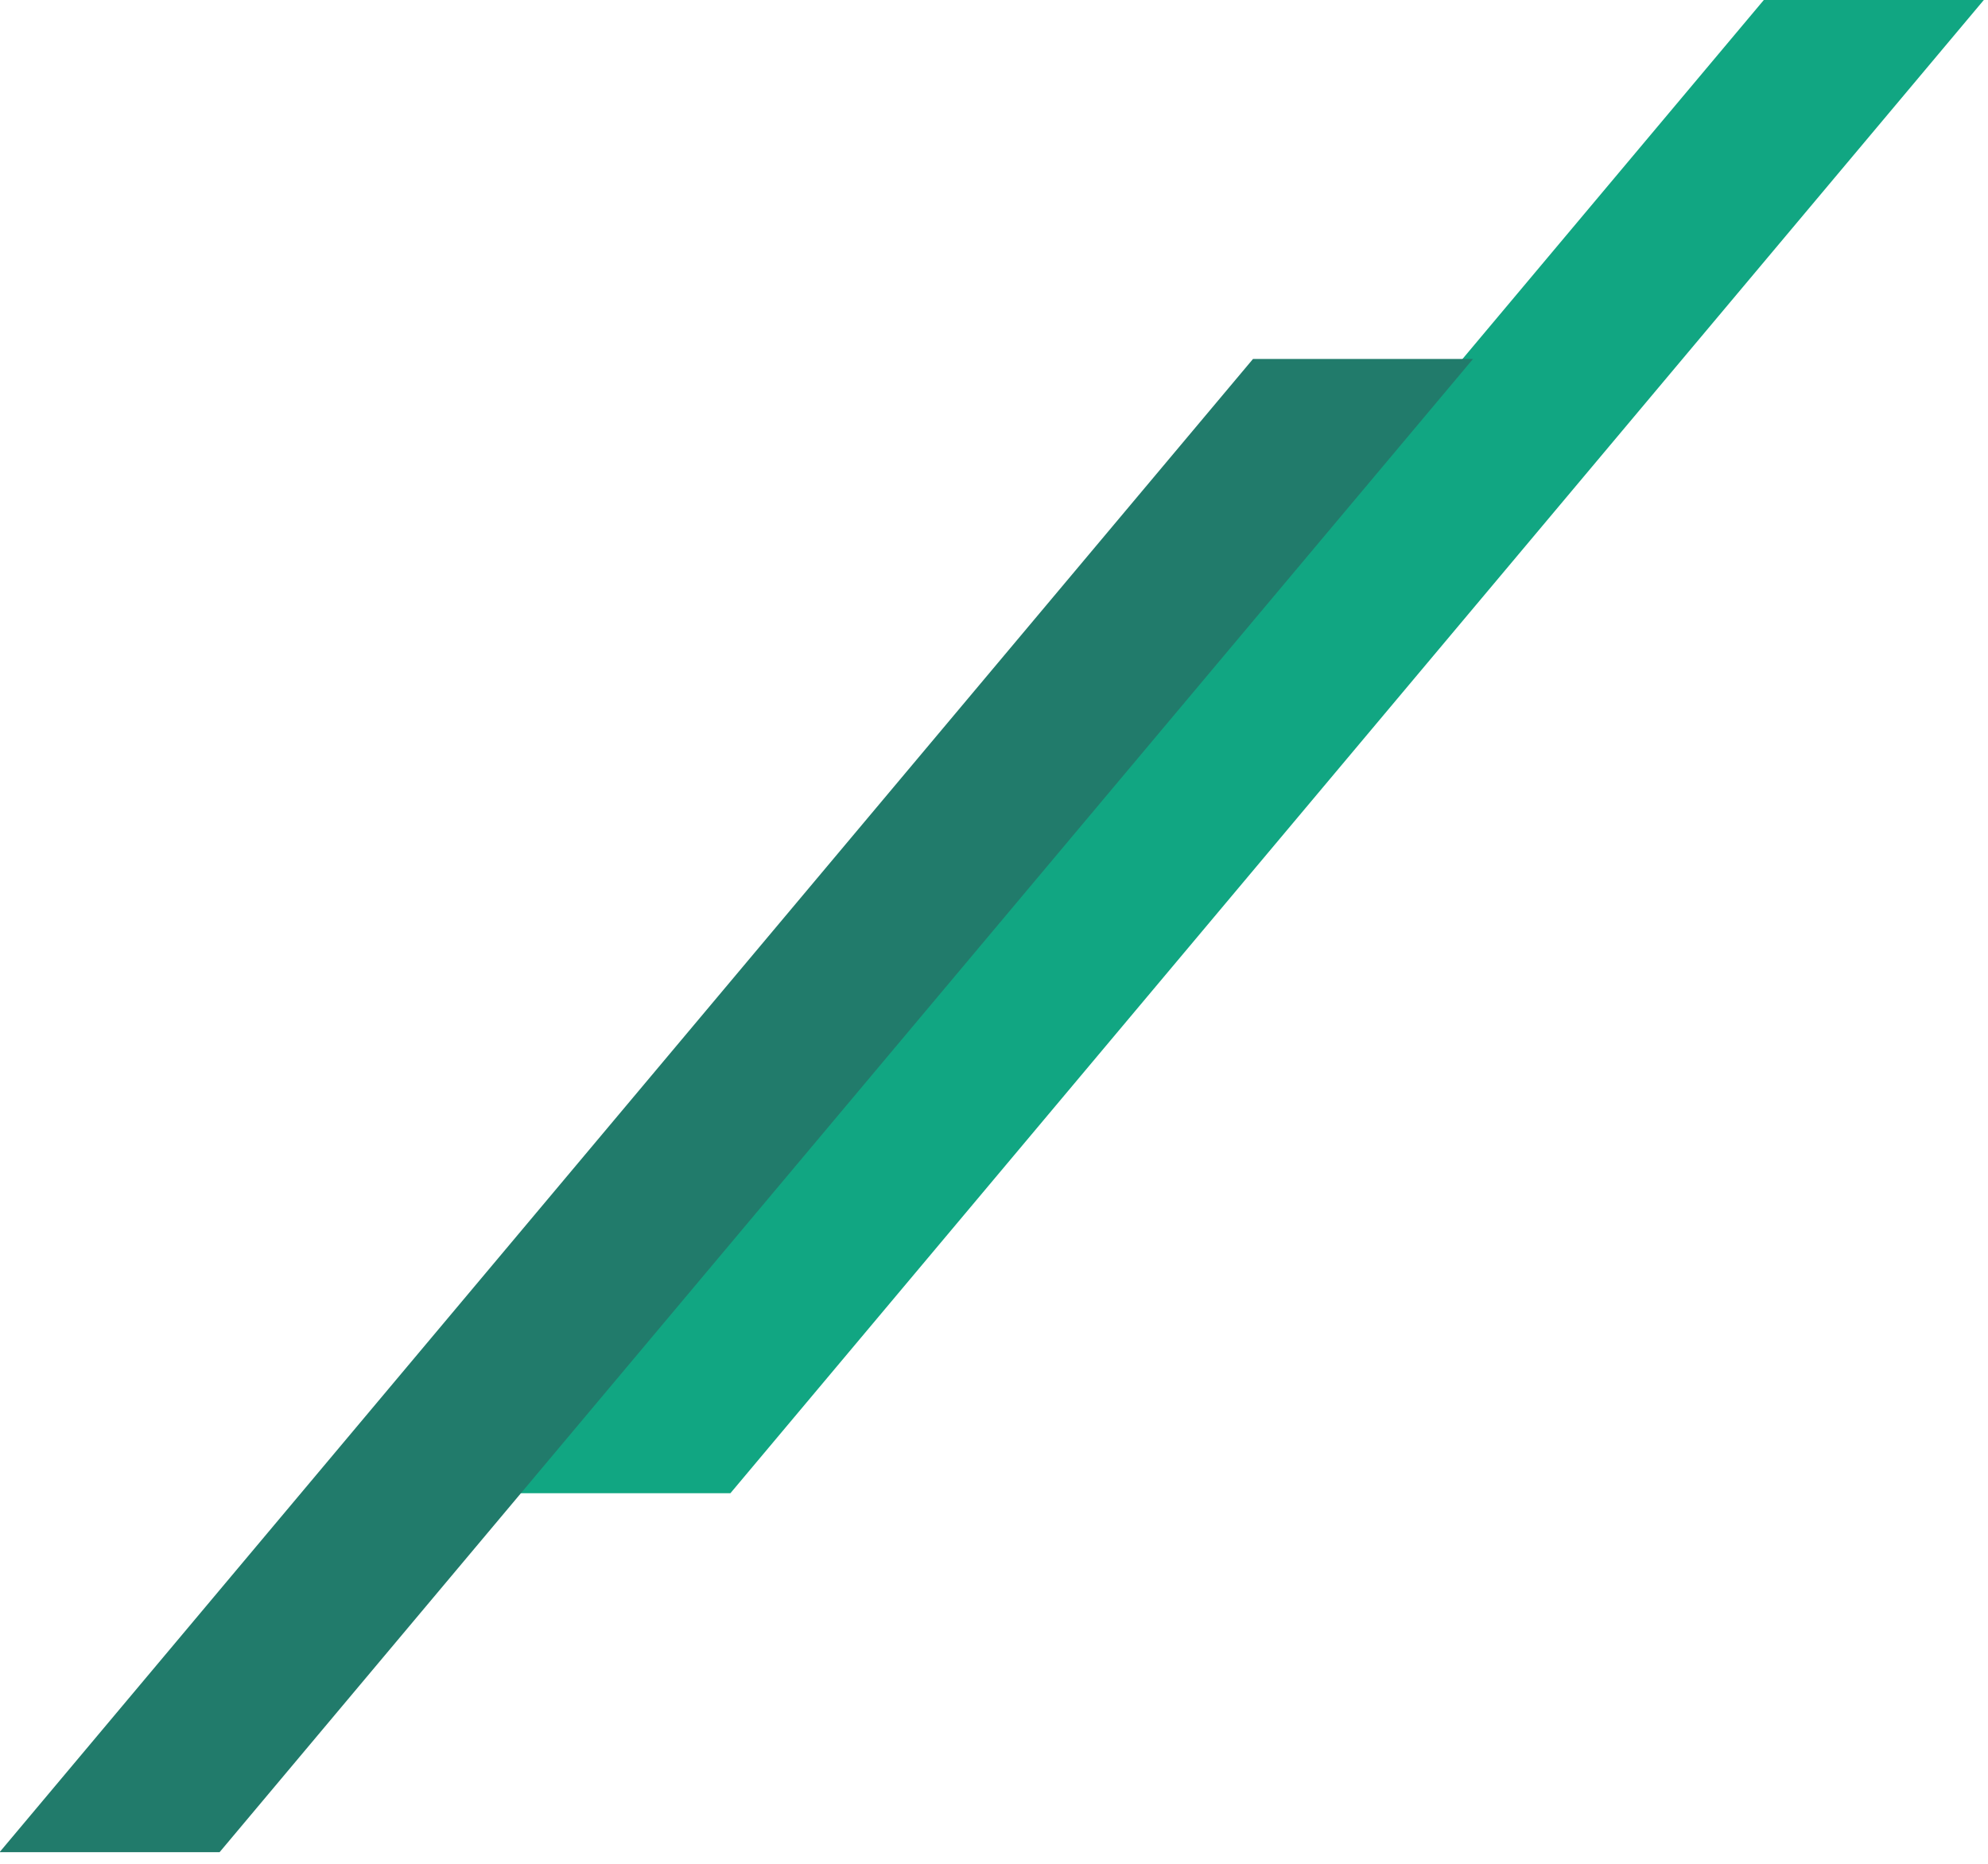
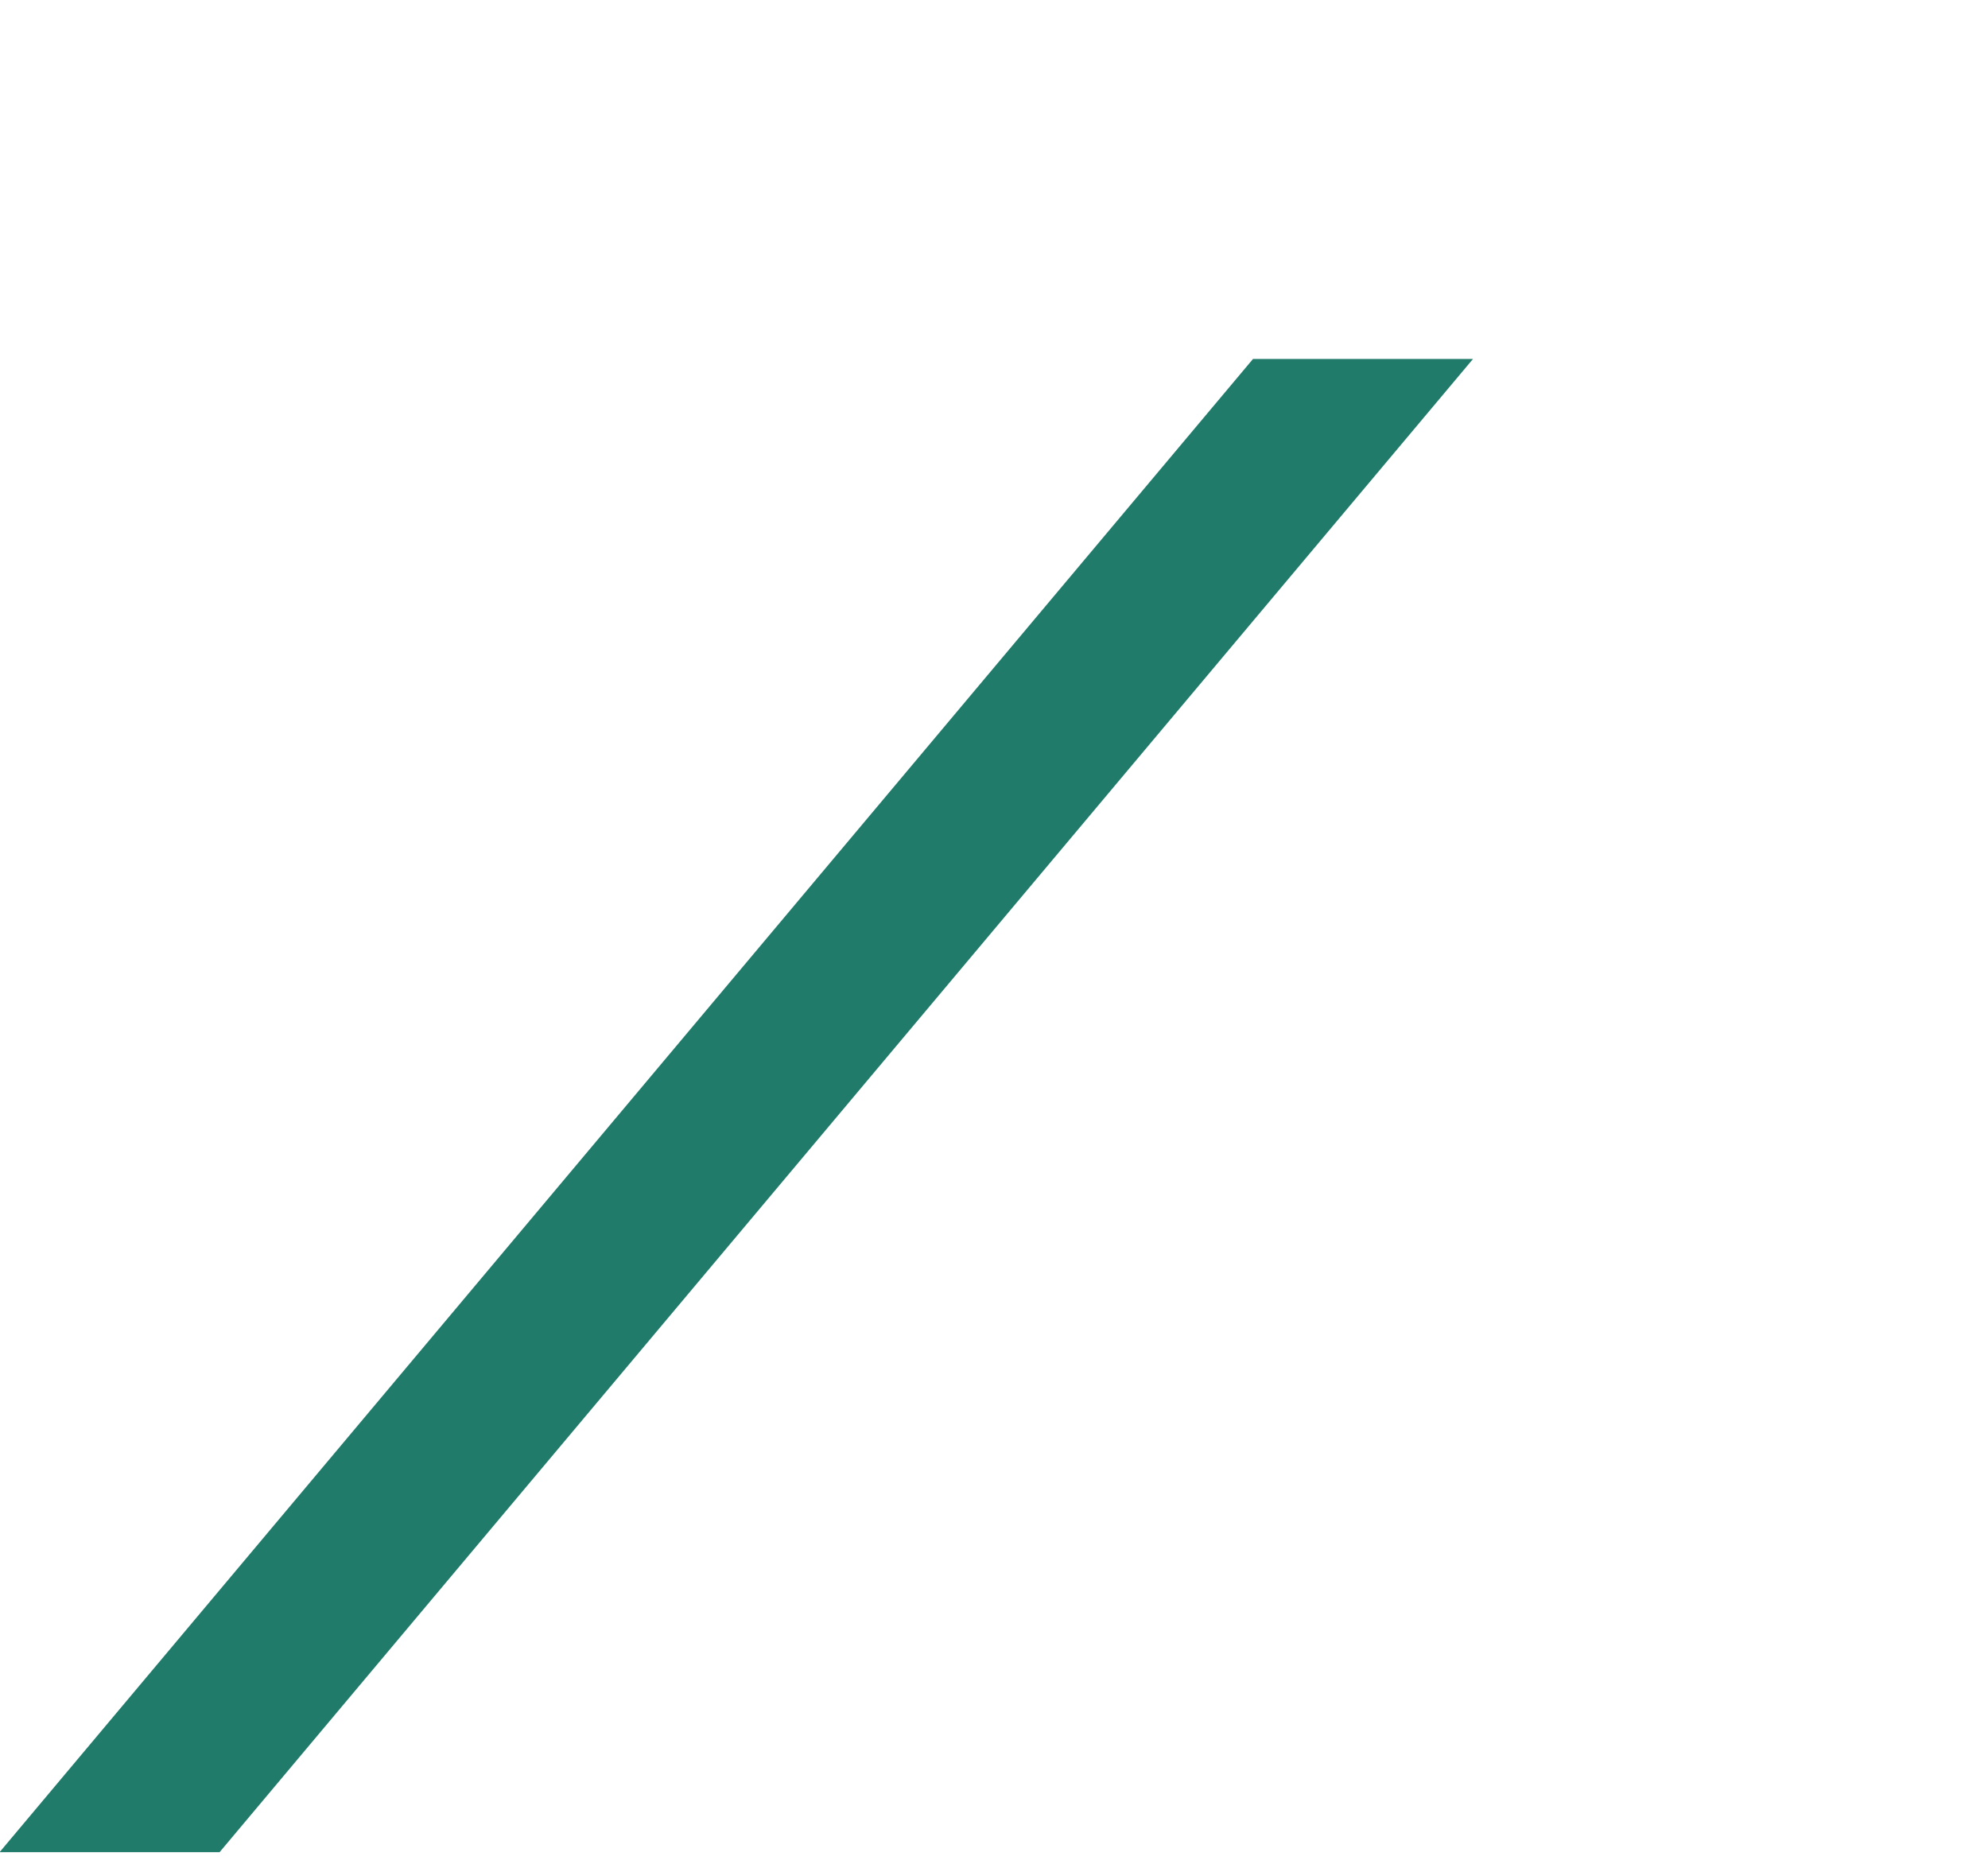
<svg xmlns="http://www.w3.org/2000/svg" width="144" height="135" viewBox="0 0 144 135" fill="none">
-   <rect width="15.936" height="141.198" transform="matrix(1 0 -0.643 0.766 127.761 0)" fill="#11A682" />
  <rect width="15.936" height="141.198" transform="matrix(1 0 -0.643 0.766 90.761 26)" fill="#217B6B" />
</svg>